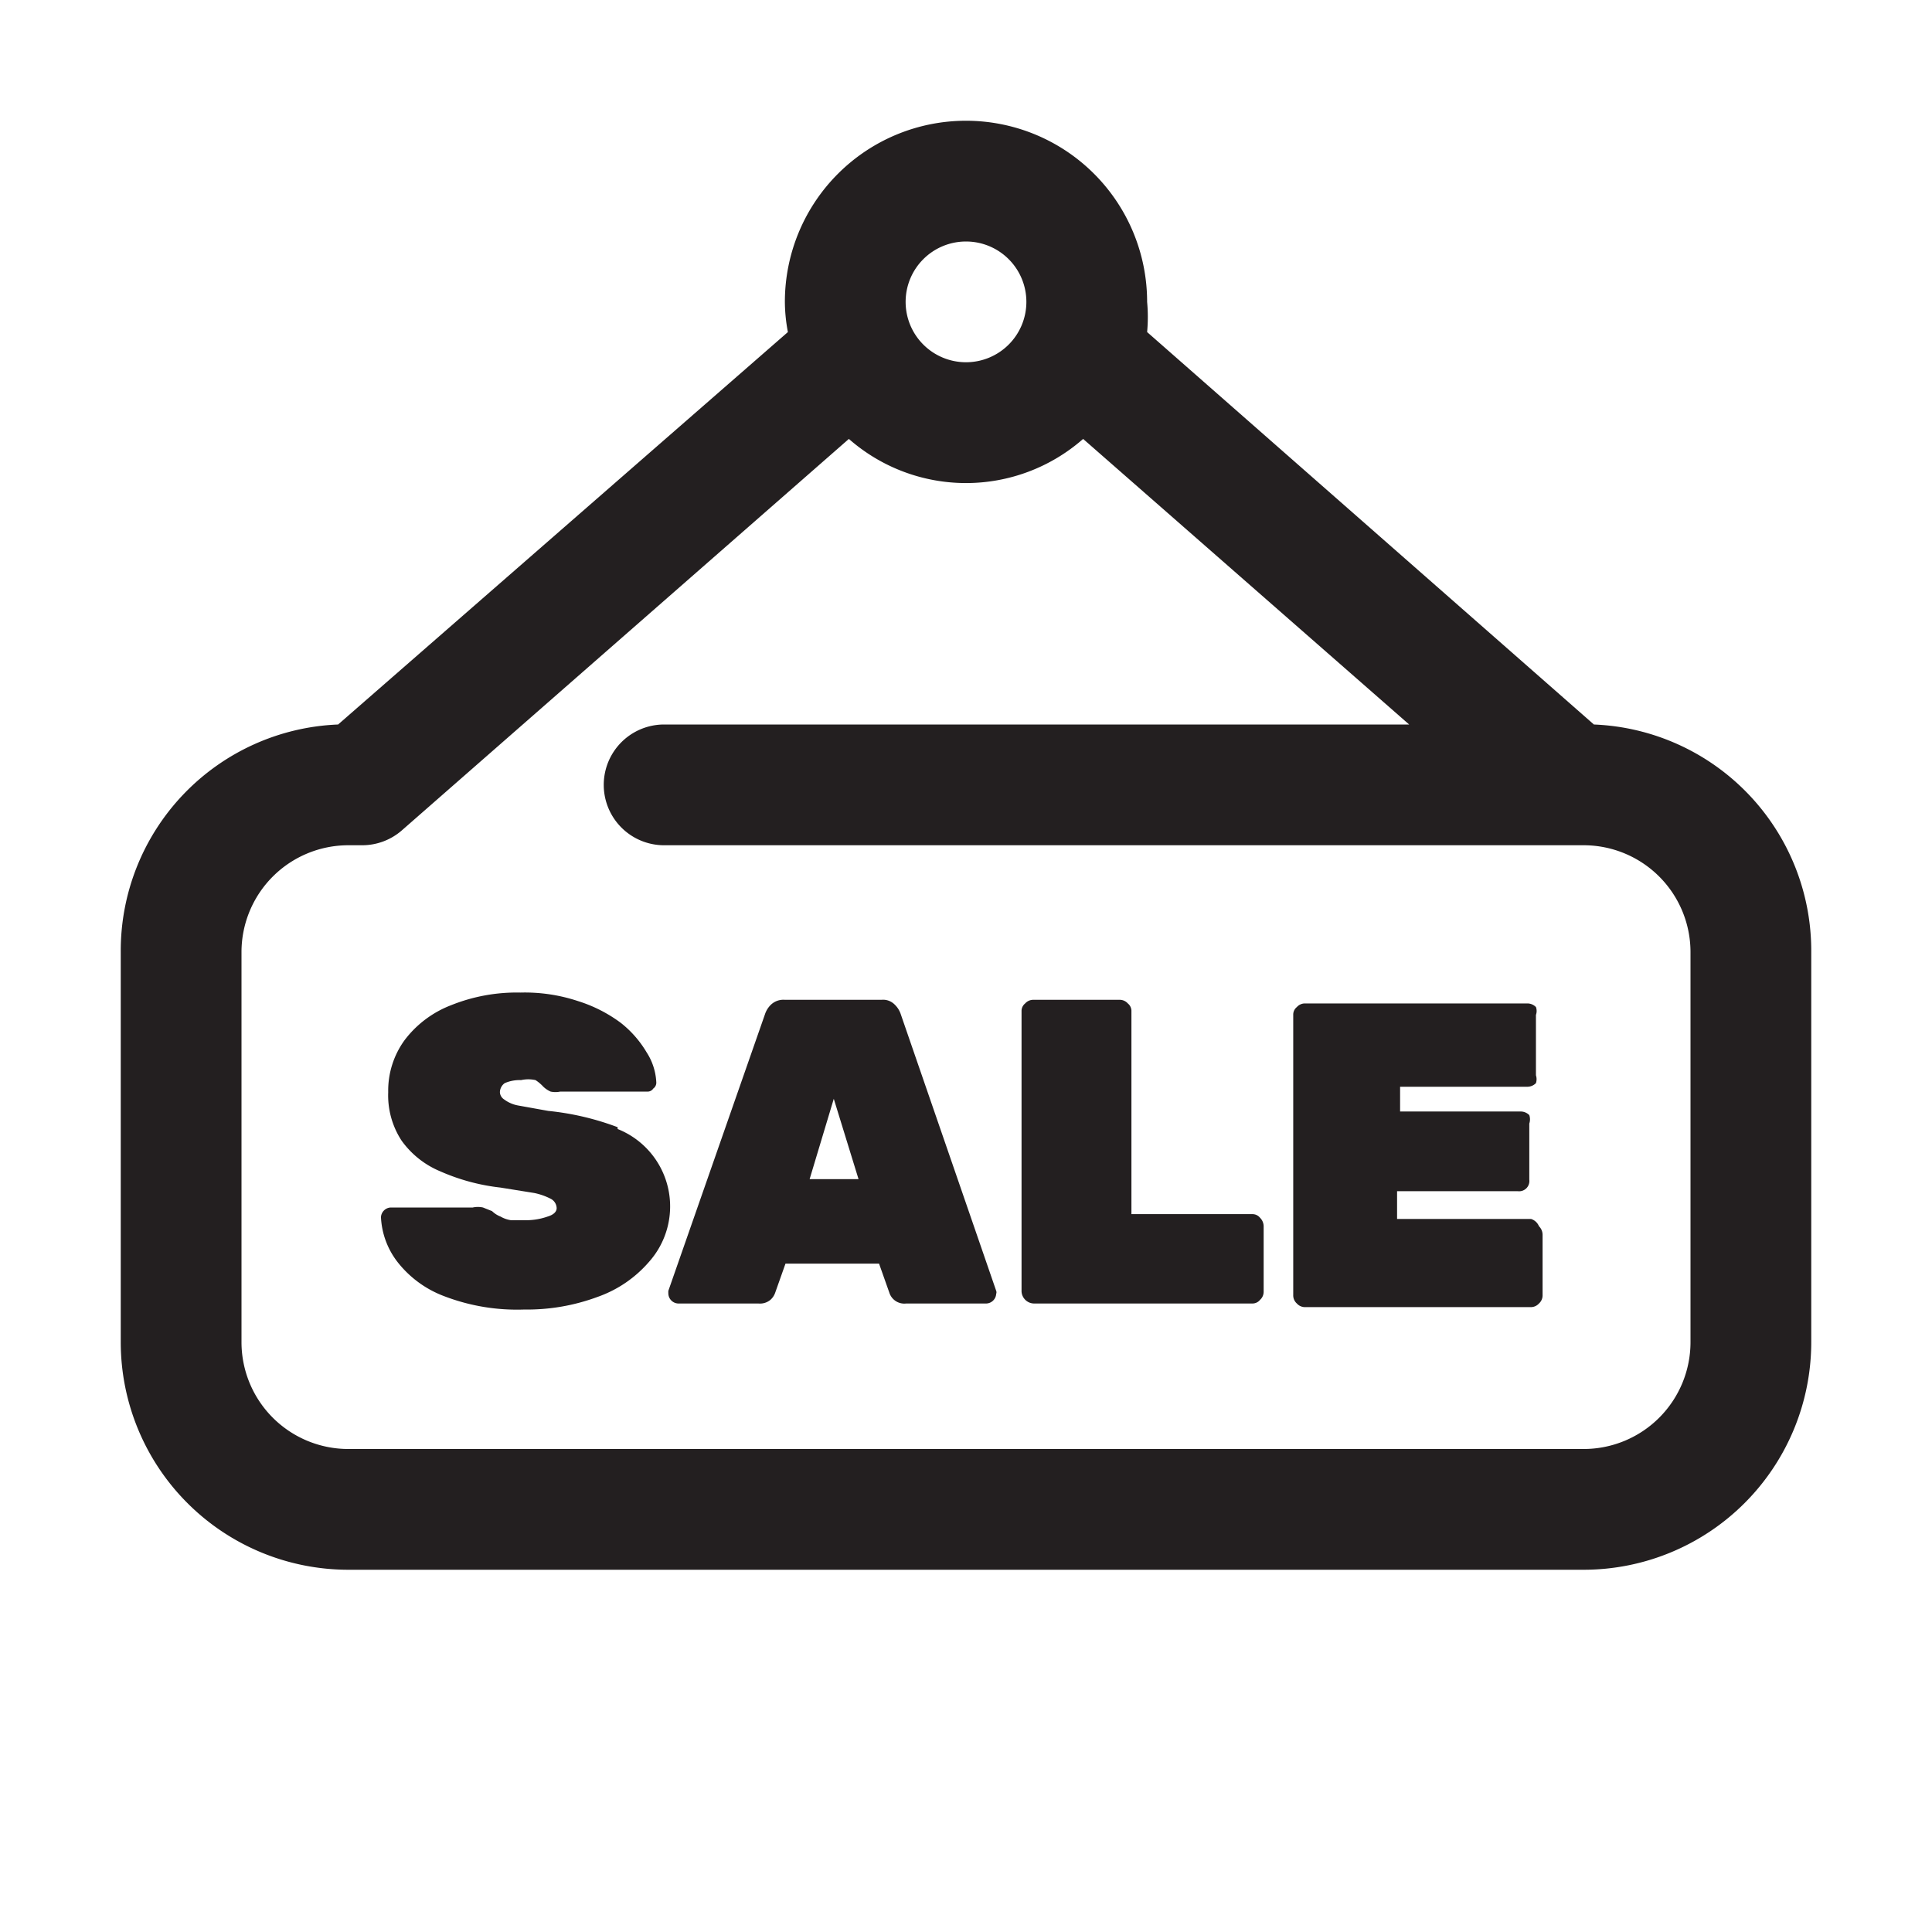
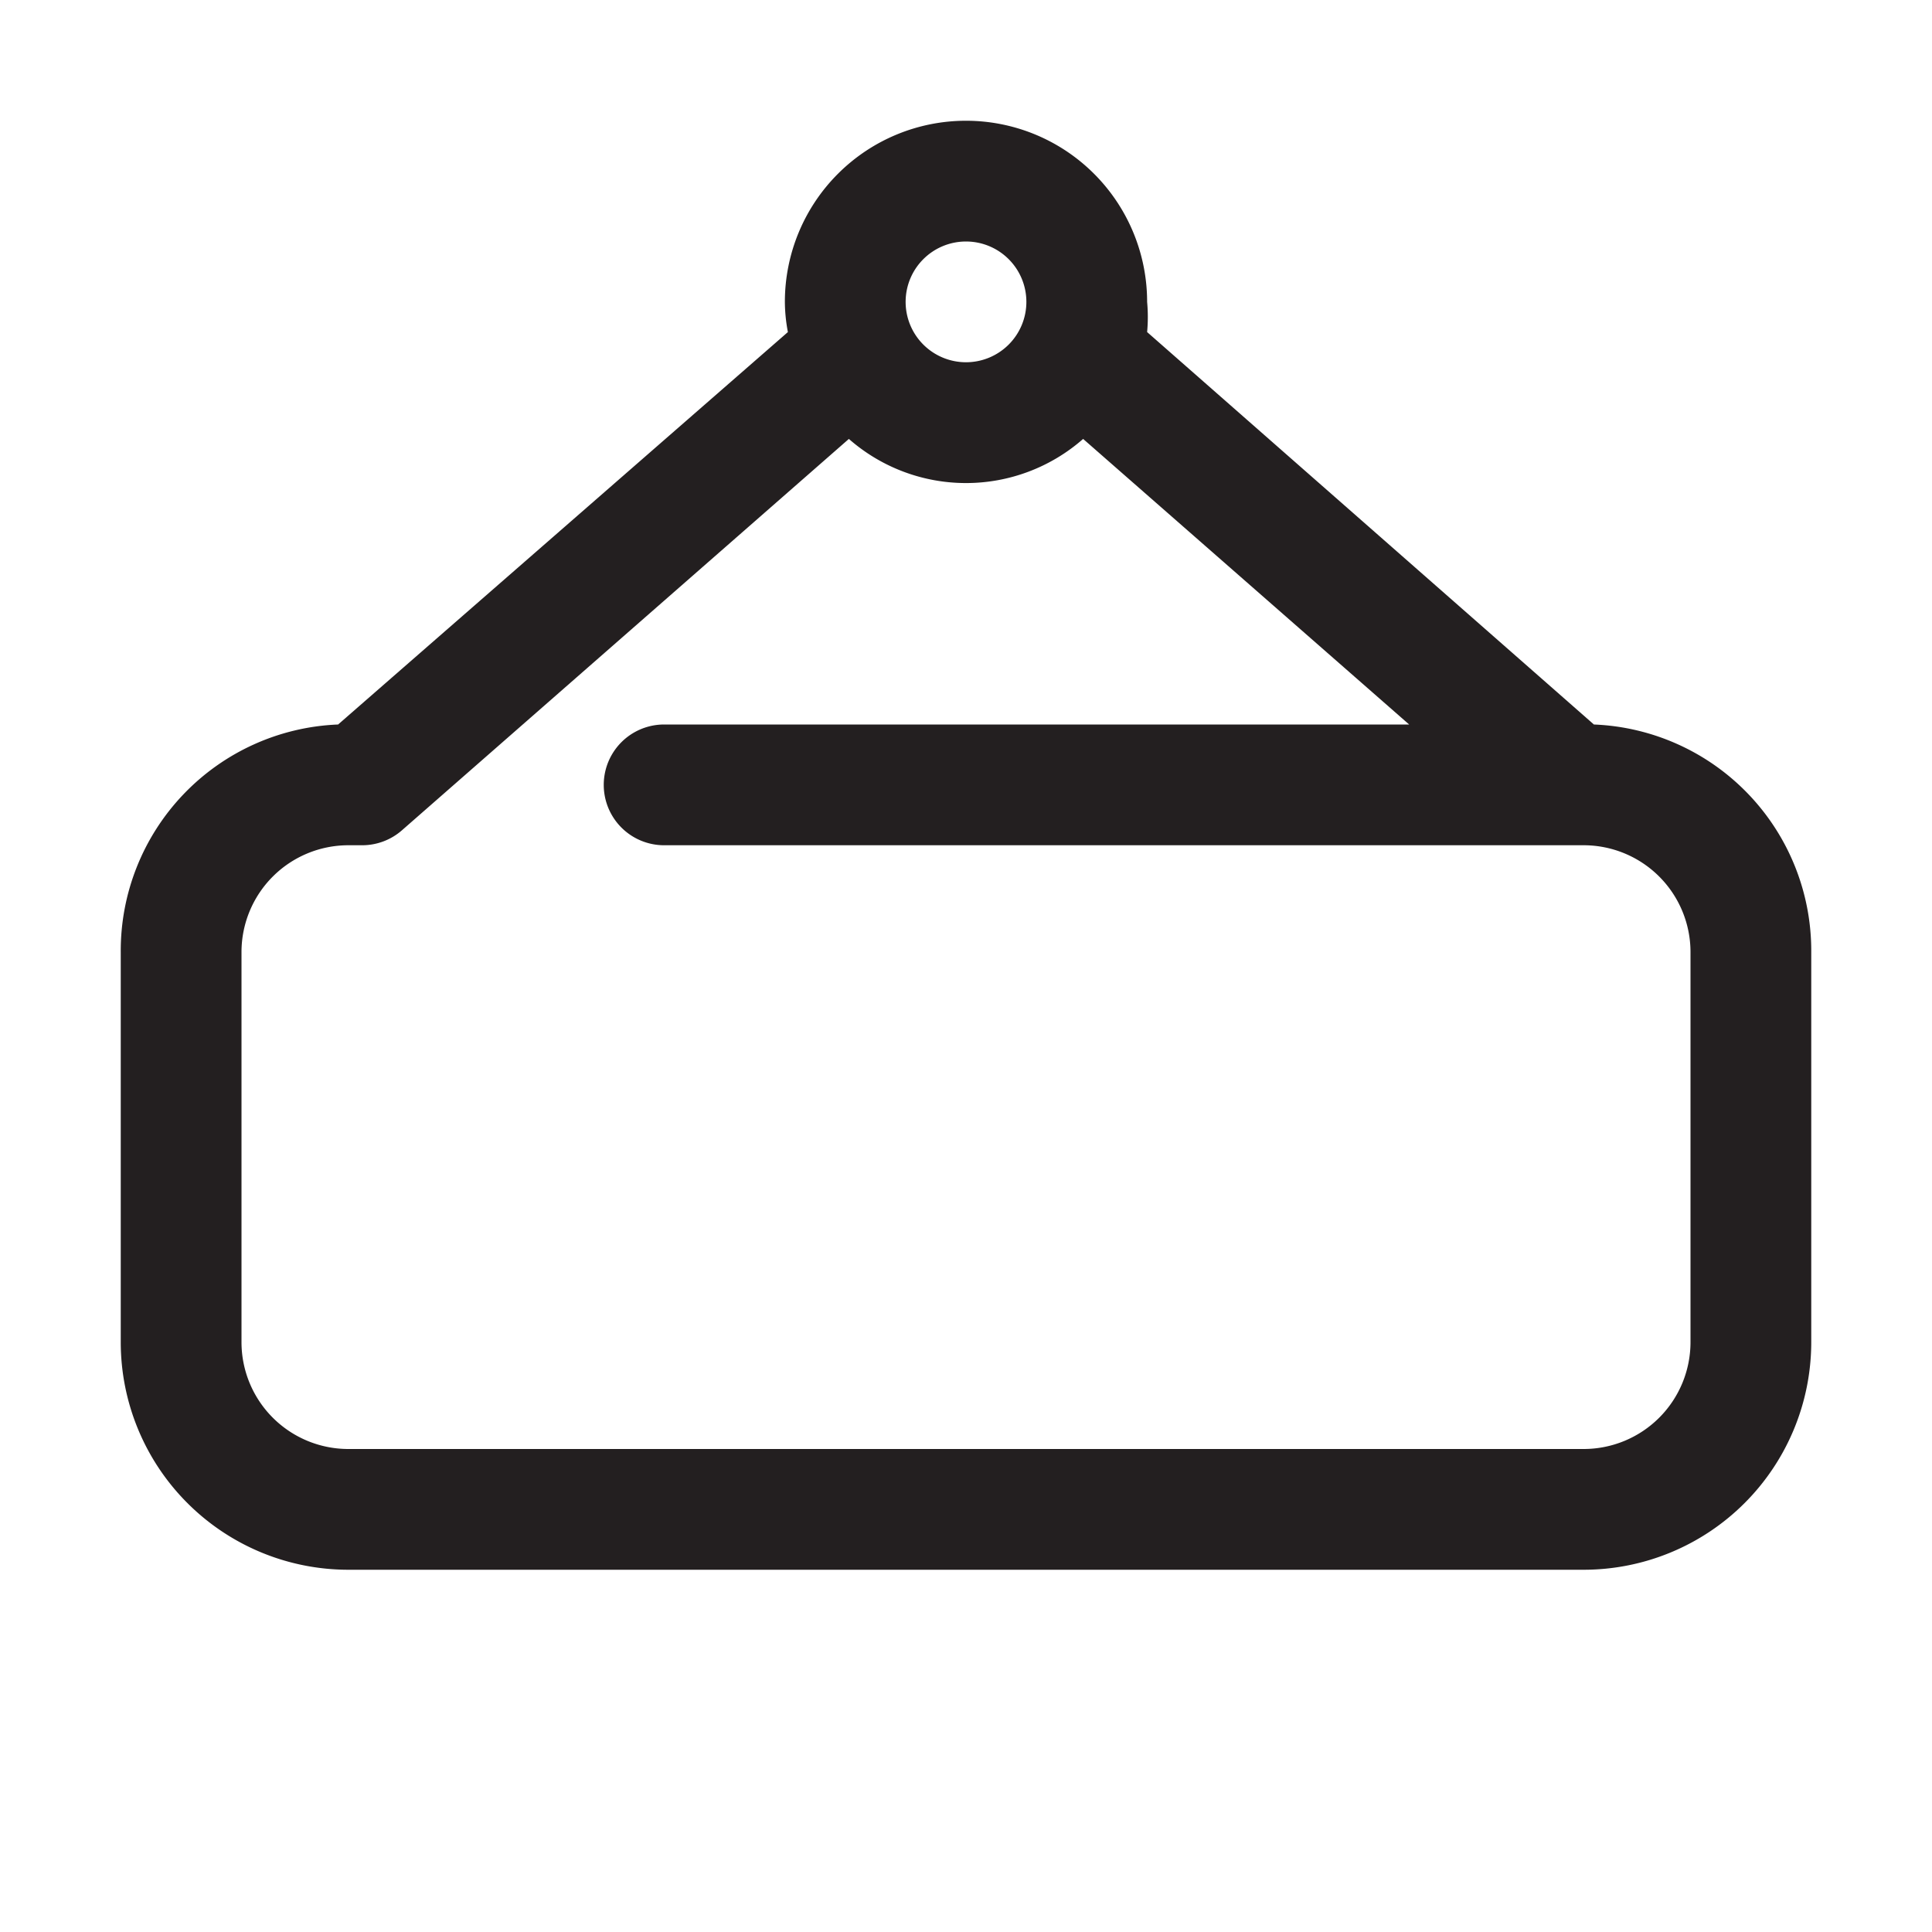
<svg xmlns="http://www.w3.org/2000/svg" viewBox="0 0 32 32">
  <defs>
    <style>.cls-1{fill:#231f20;}</style>
  </defs>
  <g id="sale_1" data-name="sale 1">
    <path class="cls-1" d="M26.4,12,19,5.5A2.73,2.73,0,0,0,19,5a3,3,0,0,0-6,0,2.73,2.73,0,0,0,.05.5L5.6,12A3.75,3.75,0,0,0,2,15.77v6.46A3.77,3.77,0,0,0,5.77,26H26.23A3.77,3.77,0,0,0,30,22.23V15.77A3.75,3.75,0,0,0,26.4,12ZM16,4a1,1,0,1,1-1,1A1,1,0,0,1,16,4ZM28,22.23A1.77,1.77,0,0,1,26.23,24H5.77A1.77,1.77,0,0,1,4,22.23V15.77A1.77,1.77,0,0,1,5.77,14l.12,0L6,14a1,1,0,0,0,.66-.25l7.4-6.48a2.94,2.94,0,0,0,3.88,0L23.34,12H11a1,1,0,0,0,0,2H26.23A1.77,1.77,0,0,1,28,15.77Z" />
-     <path class="cls-1" d="M10.23,18.67a4.53,4.53,0,0,0-1.15-.27l-.5-.09a.55.55,0,0,1-.23-.1.15.15,0,0,1-.07-.12.19.19,0,0,1,.08-.15.62.62,0,0,1,.27-.05.55.55,0,0,1,.24,0A.68.68,0,0,1,9,18a.42.42,0,0,0,.12.08.38.38,0,0,0,.16,0h1.44a.11.11,0,0,0,.1-.05.12.12,0,0,0,.05-.11,1,1,0,0,0-.16-.49,1.76,1.76,0,0,0-.43-.49,2.37,2.37,0,0,0-.71-.36,2.79,2.79,0,0,0-.95-.14,2.91,2.91,0,0,0-1.15.21,1.75,1.75,0,0,0-.77.58,1.42,1.42,0,0,0-.27.86,1.37,1.37,0,0,0,.22.8,1.49,1.49,0,0,0,.64.51,3.4,3.4,0,0,0,1,.27l.56.09a1.06,1.06,0,0,1,.28.1.18.18,0,0,1,.09.15c0,.06-.05.11-.15.14a1.07,1.07,0,0,1-.39.06l-.22,0a.49.49,0,0,1-.17-.06.42.42,0,0,1-.14-.09L8,20a.4.4,0,0,0-.17,0H6.47a.17.17,0,0,0-.16.16,1.31,1.31,0,0,0,.28.75,1.77,1.77,0,0,0,.77.56,3.37,3.37,0,0,0,1.32.22,3.36,3.36,0,0,0,1.22-.21,2,2,0,0,0,.85-.58,1.38,1.38,0,0,0-.52-2.2Z" />
-     <path class="cls-1" d="M14.92,16.8a.39.39,0,0,0-.1-.16.27.27,0,0,0-.22-.08H13a.3.3,0,0,0-.23.08.39.39,0,0,0-.1.16l-1.6,4.58a.43.43,0,0,0,0,.05.17.17,0,0,0,.16.16h1.33a.27.27,0,0,0,.2-.06.28.28,0,0,0,.08-.12l.17-.48h1.55l.17.48a.26.26,0,0,0,.28.18h1.33a.17.17,0,0,0,.16-.16.07.07,0,0,0,0-.05Zm-1.51,2.73.4-1.33.41,1.33Z" />
-     <path class="cls-1" d="M20.74,20.11h-2V16.75a.16.16,0,0,0-.06-.13.18.18,0,0,0-.14-.06H17.12a.18.18,0,0,0-.14.06.16.16,0,0,0-.06.13v4.64a.21.21,0,0,0,.2.2h3.62a.16.16,0,0,0,.13-.06.18.18,0,0,0,.06-.14V20.31a.2.2,0,0,0-.06-.14A.16.16,0,0,0,20.74,20.11Z" />
-     <path class="cls-1" d="M25.36,20.19H23.14v-.46h2a.17.17,0,0,0,.19-.19v-.93a.22.22,0,0,0,0-.14.2.2,0,0,0-.14-.06h-2V18H25.3a.2.2,0,0,0,.14-.06.21.21,0,0,0,0-.13v-1a.19.19,0,0,0,0-.13.2.2,0,0,0-.14-.06H21.61a.18.18,0,0,0-.13.06.16.16,0,0,0-.06.13v4.64a.18.18,0,0,0,.06.14.18.18,0,0,0,.13.06h3.75a.18.18,0,0,0,.13-.06.18.18,0,0,0,.06-.14v-1a.2.2,0,0,0-.06-.14A.21.21,0,0,0,25.36,20.19Z" />
  </g>
</svg>